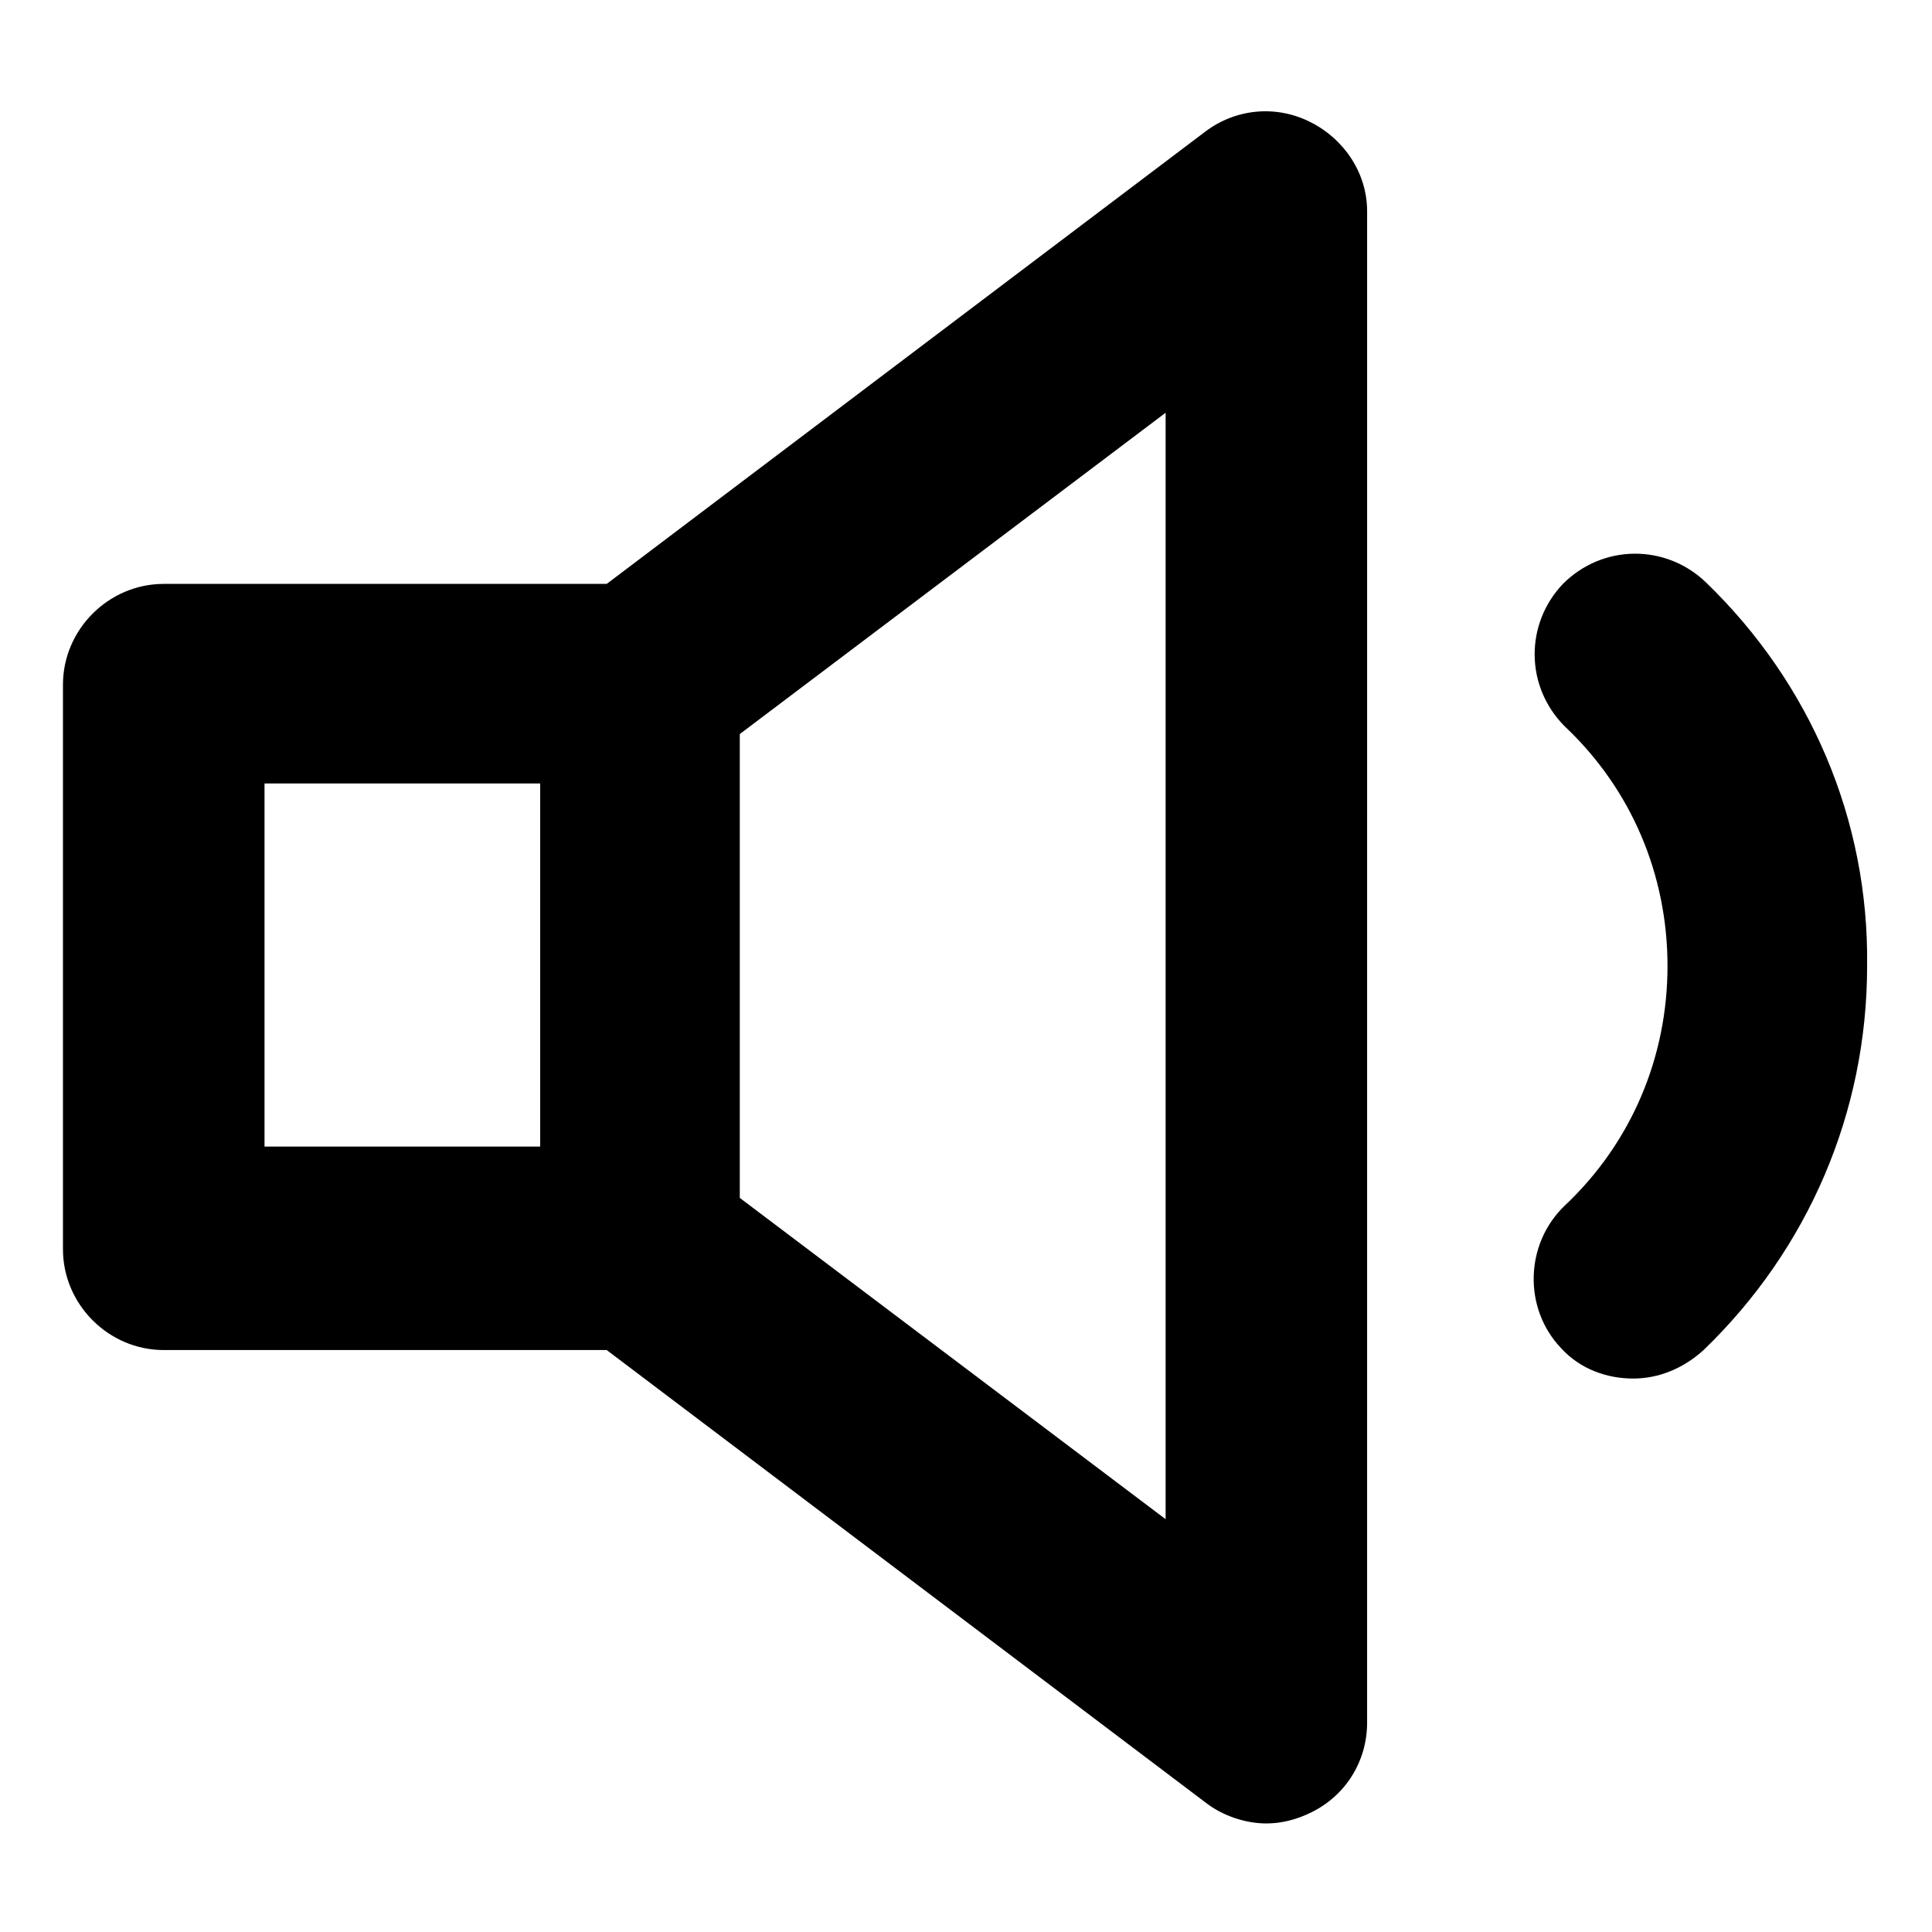
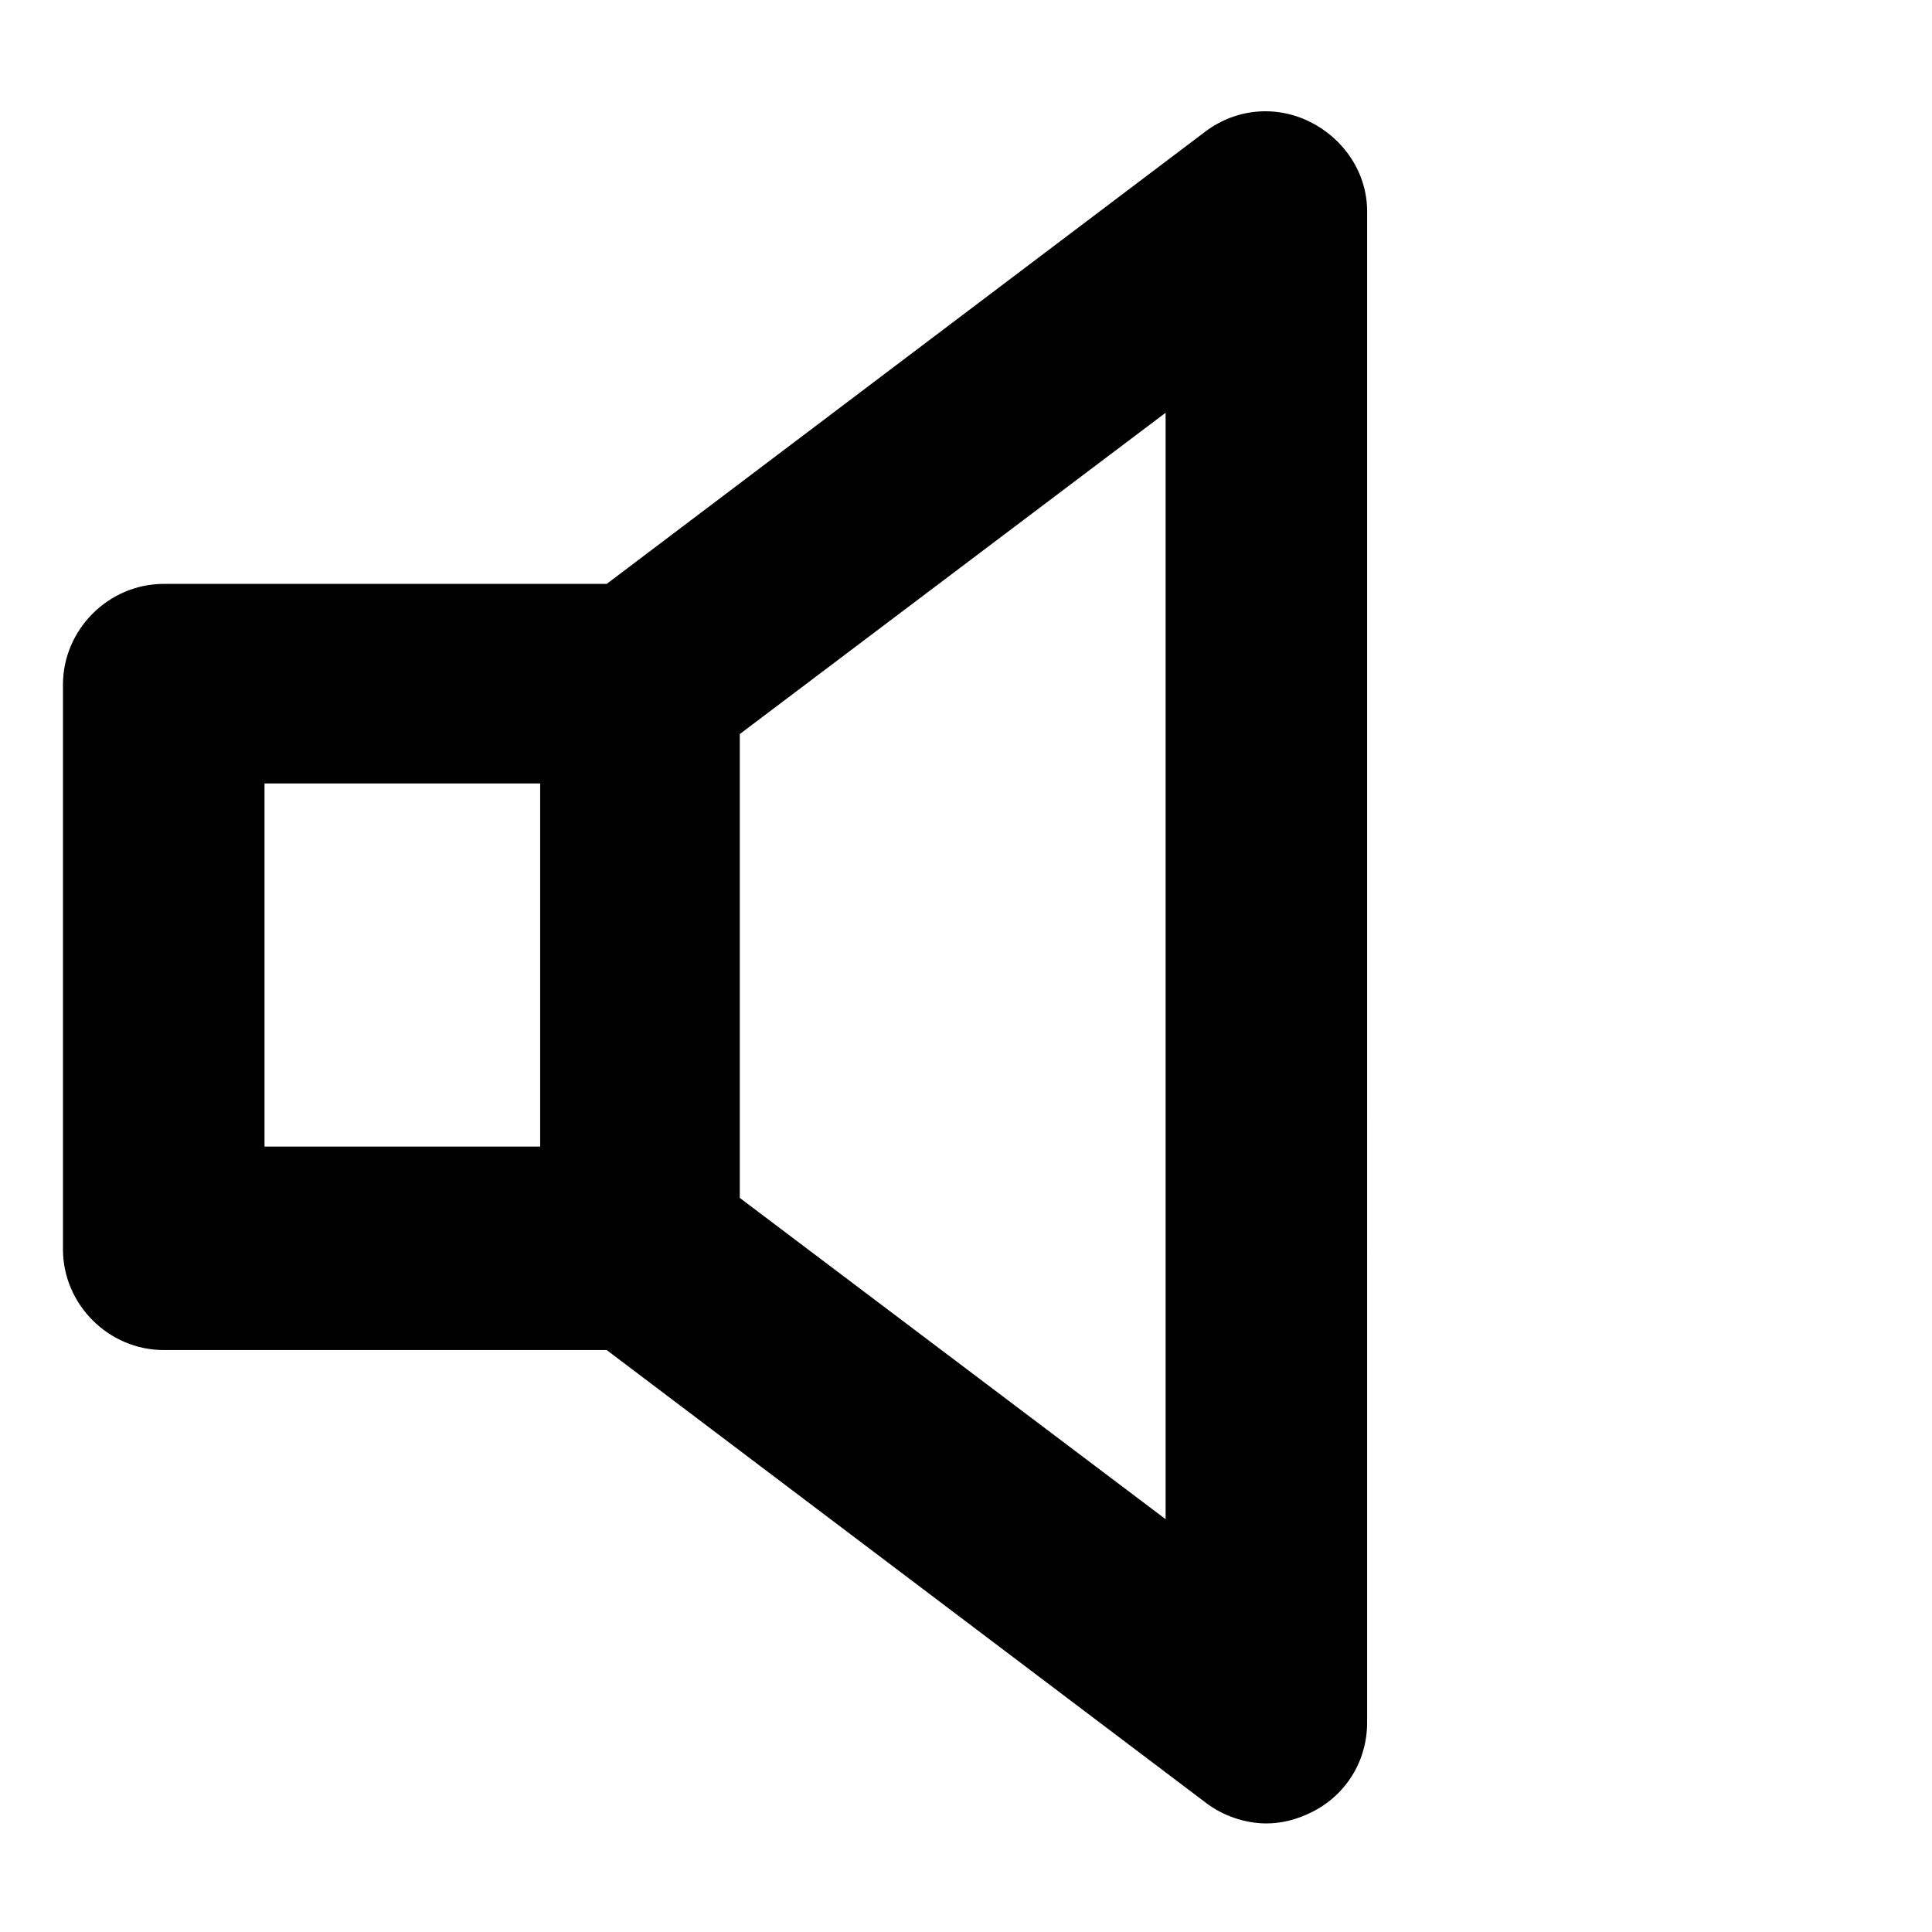
<svg xmlns="http://www.w3.org/2000/svg" fill="#000000" width="800px" height="800px" version="1.1" viewBox="144 144 512 512">
  <g>
-     <path d="m595.98 298.23c-10.578-10.078-27.207-10.078-37.785 0.504-10.078 10.578-10.078 27.207 0.504 37.785 17.633 16.625 27.207 39.297 27.207 63.48s-9.574 46.855-27.207 63.48c-10.578 10.078-11.082 27.207-1.008 37.785 5.039 5.543 12.09 8.062 19.145 8.062 6.551 0 13.098-2.519 18.641-7.559 27.711-26.703 43.328-62.977 43.328-101.77 0.504-38.793-15.113-75.07-42.824-101.77z" />
-     <path d="m491.19 176.31c-9.07-4.535-19.648-3.527-27.711 2.519l-158.7 119.91h-117.39c-14.609 0-26.703 12.09-26.703 26.703v149.63c0 14.609 12.09 26.703 26.703 26.703h117.39l158.7 119.91c4.535 3.527 10.578 5.543 16.121 5.543 4.031 0 8.062-1.008 12.09-3.023 9.07-4.535 14.609-13.602 14.609-23.68l0.004-400.54c0-10.074-6.043-19.145-15.113-23.676zm-277.09 175.32h73.051v96.227h-73.051zm238.8 194.97-112.85-85.141v-122.93l112.85-85.145z" />
+     <path d="m491.19 176.31c-9.07-4.535-19.648-3.527-27.711 2.519l-158.7 119.91h-117.39c-14.609 0-26.703 12.09-26.703 26.703v149.63c0 14.609 12.09 26.703 26.703 26.703h117.39l158.7 119.91c4.535 3.527 10.578 5.543 16.121 5.543 4.031 0 8.062-1.008 12.09-3.023 9.07-4.535 14.609-13.602 14.609-23.68l0.004-400.54c0-10.074-6.043-19.145-15.113-23.676zm-277.09 175.32h73.051v96.227h-73.051zm238.8 194.97-112.85-85.141v-122.93l112.85-85.145" />
  </g>
</svg>